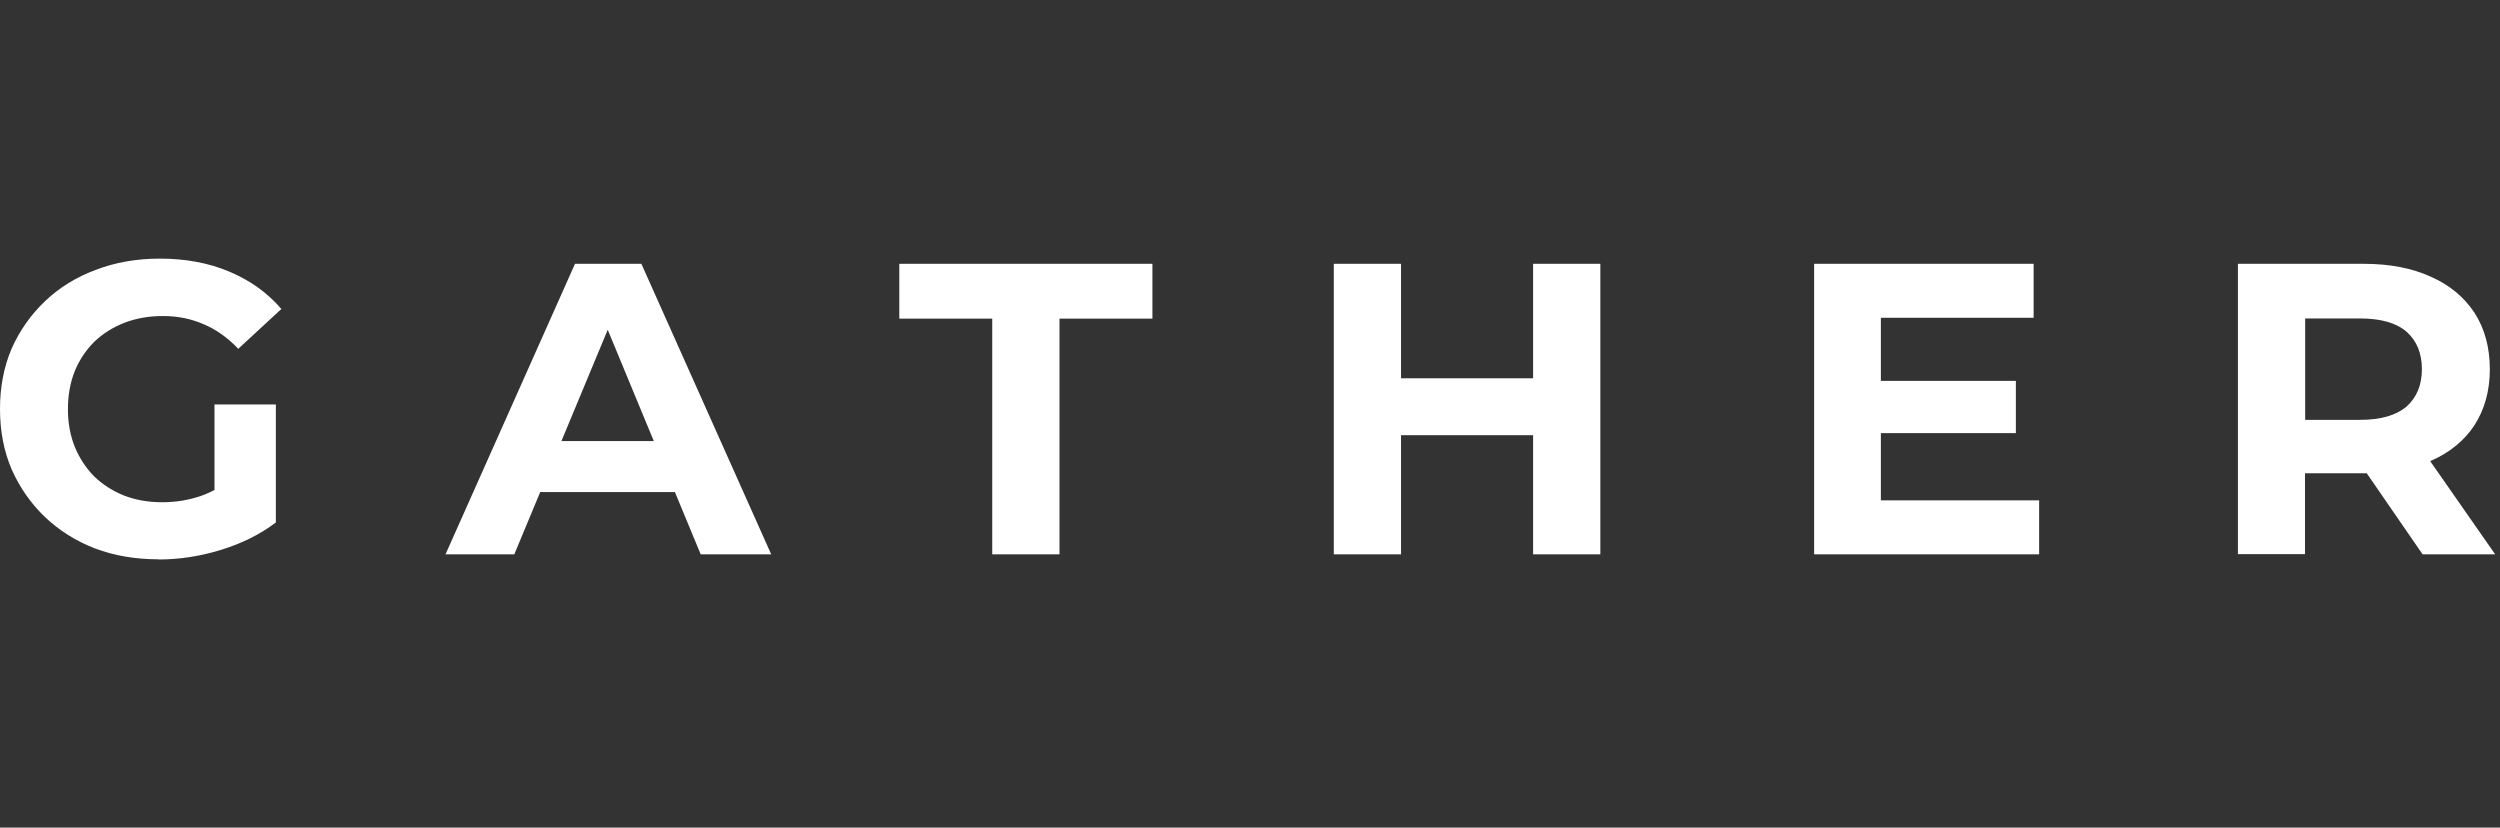
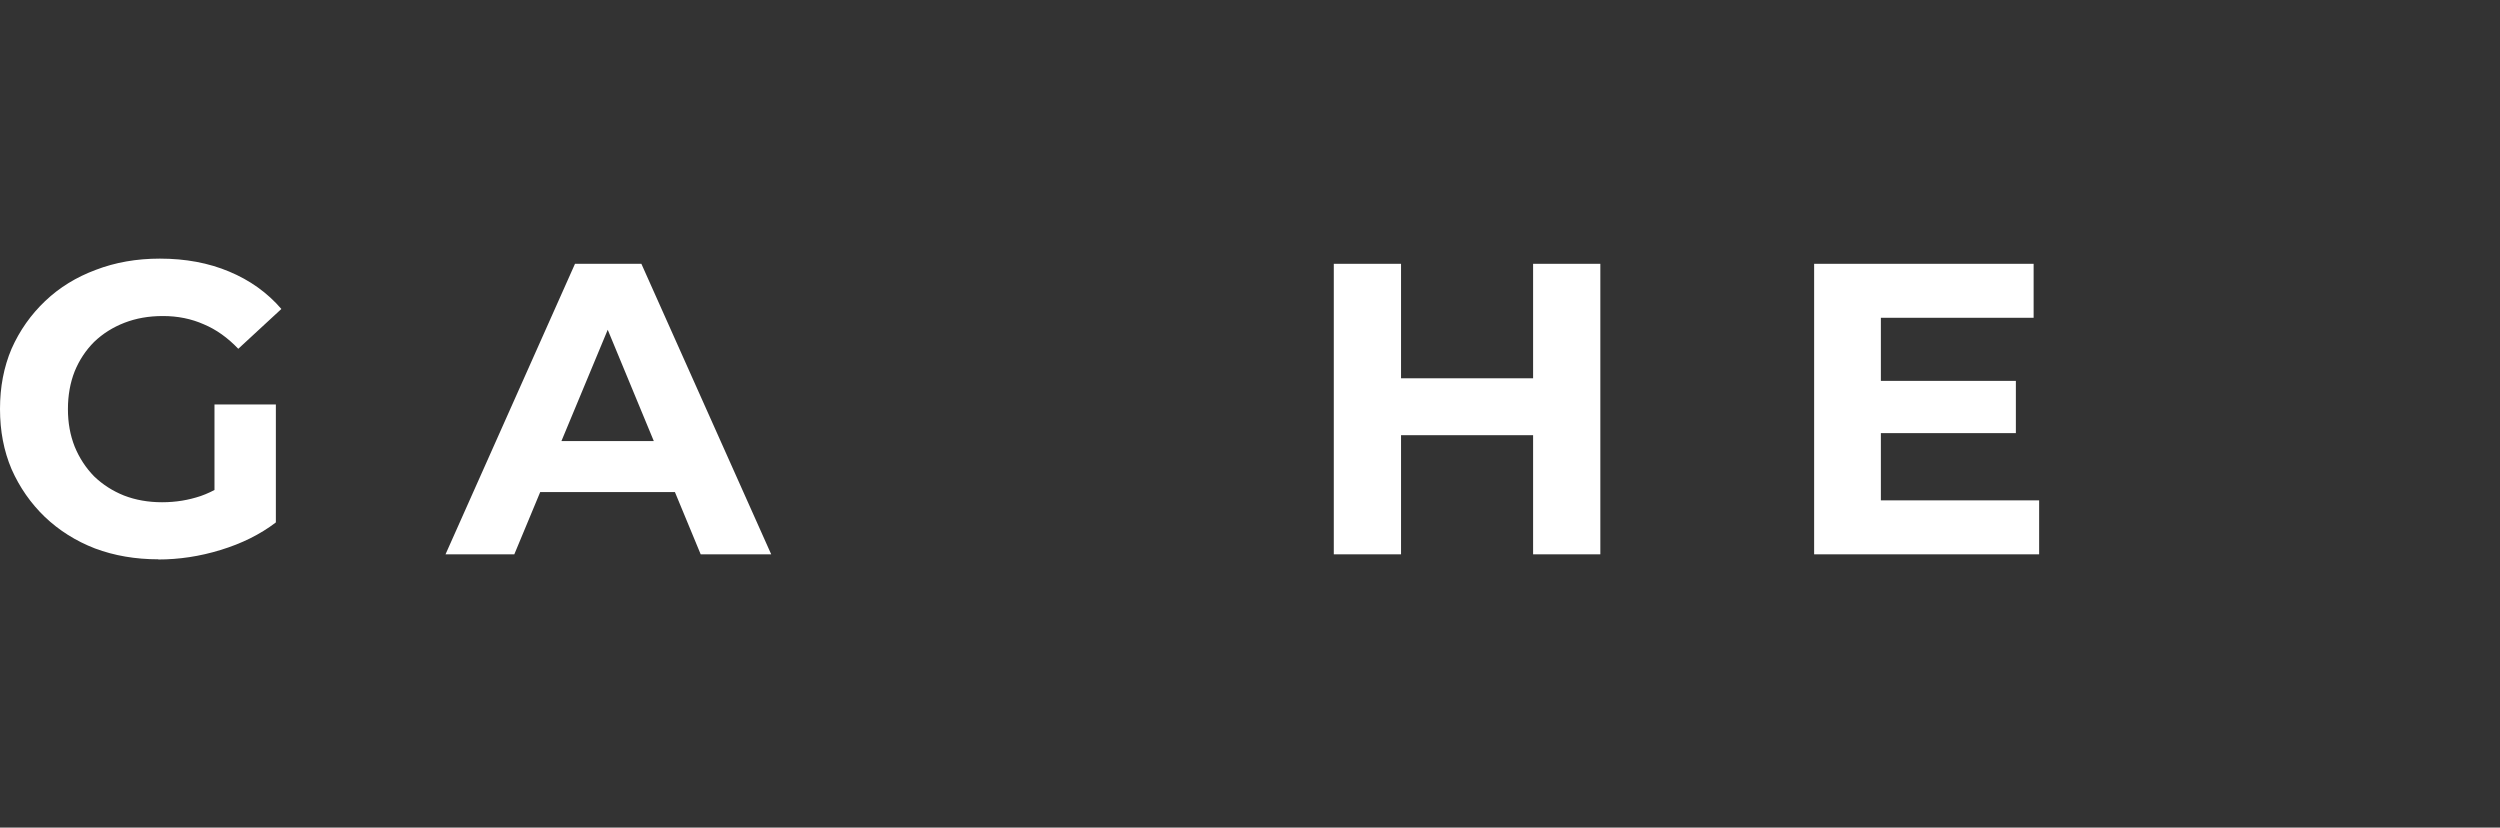
<svg xmlns="http://www.w3.org/2000/svg" width="145" height="48" viewBox="0 0 145 48" fill="none">
  <rect x="0" y="0" width="145" height="48" fill="#333333" stroke="none" />
  <g clip-path="url(#clip0_131_10456)">
    <path d="M9.19 32.44C7.86 32.44 6.63 32.23 5.51 31.81C4.4 31.38 3.43 30.77 2.6 29.98C1.78 29.19 1.14 28.27 0.67 27.21C0.22 26.15 0 24.99 0 23.72C0 22.45 0.22 21.29 0.67 20.23C1.14 19.17 1.79 18.25 2.62 17.46C3.45 16.67 4.43 16.07 5.56 15.65C6.68 15.22 7.92 15 9.27 15C10.76 15 12.1 15.25 13.29 15.75C14.49 16.25 15.5 16.97 16.32 17.92L13.82 20.23C13.21 19.59 12.54 19.11 11.82 18.81C11.1 18.49 10.31 18.33 9.46 18.33C8.61 18.33 7.9 18.46 7.22 18.72C6.55 18.98 5.96 19.35 5.46 19.83C4.98 20.31 4.6 20.88 4.33 21.54C4.07 22.2 3.94 22.93 3.94 23.73C3.94 24.53 4.07 25.24 4.33 25.9C4.6 26.56 4.98 27.14 5.46 27.63C5.96 28.11 6.54 28.48 7.19 28.74C7.86 29 8.6 29.13 9.4 29.13C10.2 29.13 10.92 29.01 11.64 28.77C12.38 28.51 13.09 28.09 13.78 27.49L15.99 30.31C15.08 31 14.01 31.53 12.79 31.9C11.59 32.27 10.38 32.45 9.18 32.45L9.19 32.44V32.44ZM12.44 29.79V23.46H16V30.3L12.44 29.79Z" fill="white" />
    <path d="M25.84 32.151L33.35 15.301H37.2L44.73 32.151H40.64L34.48 17.271H36.02L29.83 32.151H25.83H25.84H25.84ZM29.59 28.541L30.62 25.581H39.29L40.35 28.541H29.59Z" fill="white" />
-     <path d="M57.55 32.151V18.481H52.16V15.301H66.84V18.481H61.45V32.151H57.55Z" fill="white" />
    <path d="M88.92 15.301H92.82V32.151H88.92V15.301ZM81.26 32.151H77.36V15.301H81.26V32.151V32.151ZM89.21 25.241H80.98V21.941H89.21V25.241Z" fill="white" />
    <path d="M108.81 22.091H116.92V25.121H108.81V22.091ZM109.1 29.021H118.27V32.151H105.22V15.301H117.95V18.431H109.09V29.021H109.1L109.1 29.021Z" fill="white" />
-     <path d="M129.8 32.151V15.301H137.091C138.599 15.301 139.901 15.551 140.989 16.051C142.079 16.531 142.919 17.231 143.52 18.141C144.109 19.051 144.41 20.151 144.41 21.411C144.41 22.671 144.109 23.741 143.52 24.661C142.929 25.561 142.08 26.251 140.989 26.731C139.901 27.211 138.599 27.451 137.091 27.451H131.961L133.69 25.741V32.141H129.79L129.8 32.151ZM140.51 32.151L136.301 26.041H140.46L144.72 32.151H140.509H140.51ZM133.7 26.181L131.971 24.351H136.88C138.08 24.351 138.979 24.09 139.58 23.581C140.169 23.05 140.47 22.331 140.47 21.41C140.47 20.491 140.169 19.761 139.58 19.24C138.989 18.73 138.09 18.47 136.88 18.47H131.971L133.7 16.62V26.18V26.181Z" fill="white" />
  </g>
  <defs>
    <clipPath id="clip0_131_10456">
      <rect width="144.72" height="47.45" fill="white" />
    </clipPath>
  </defs>
</svg>